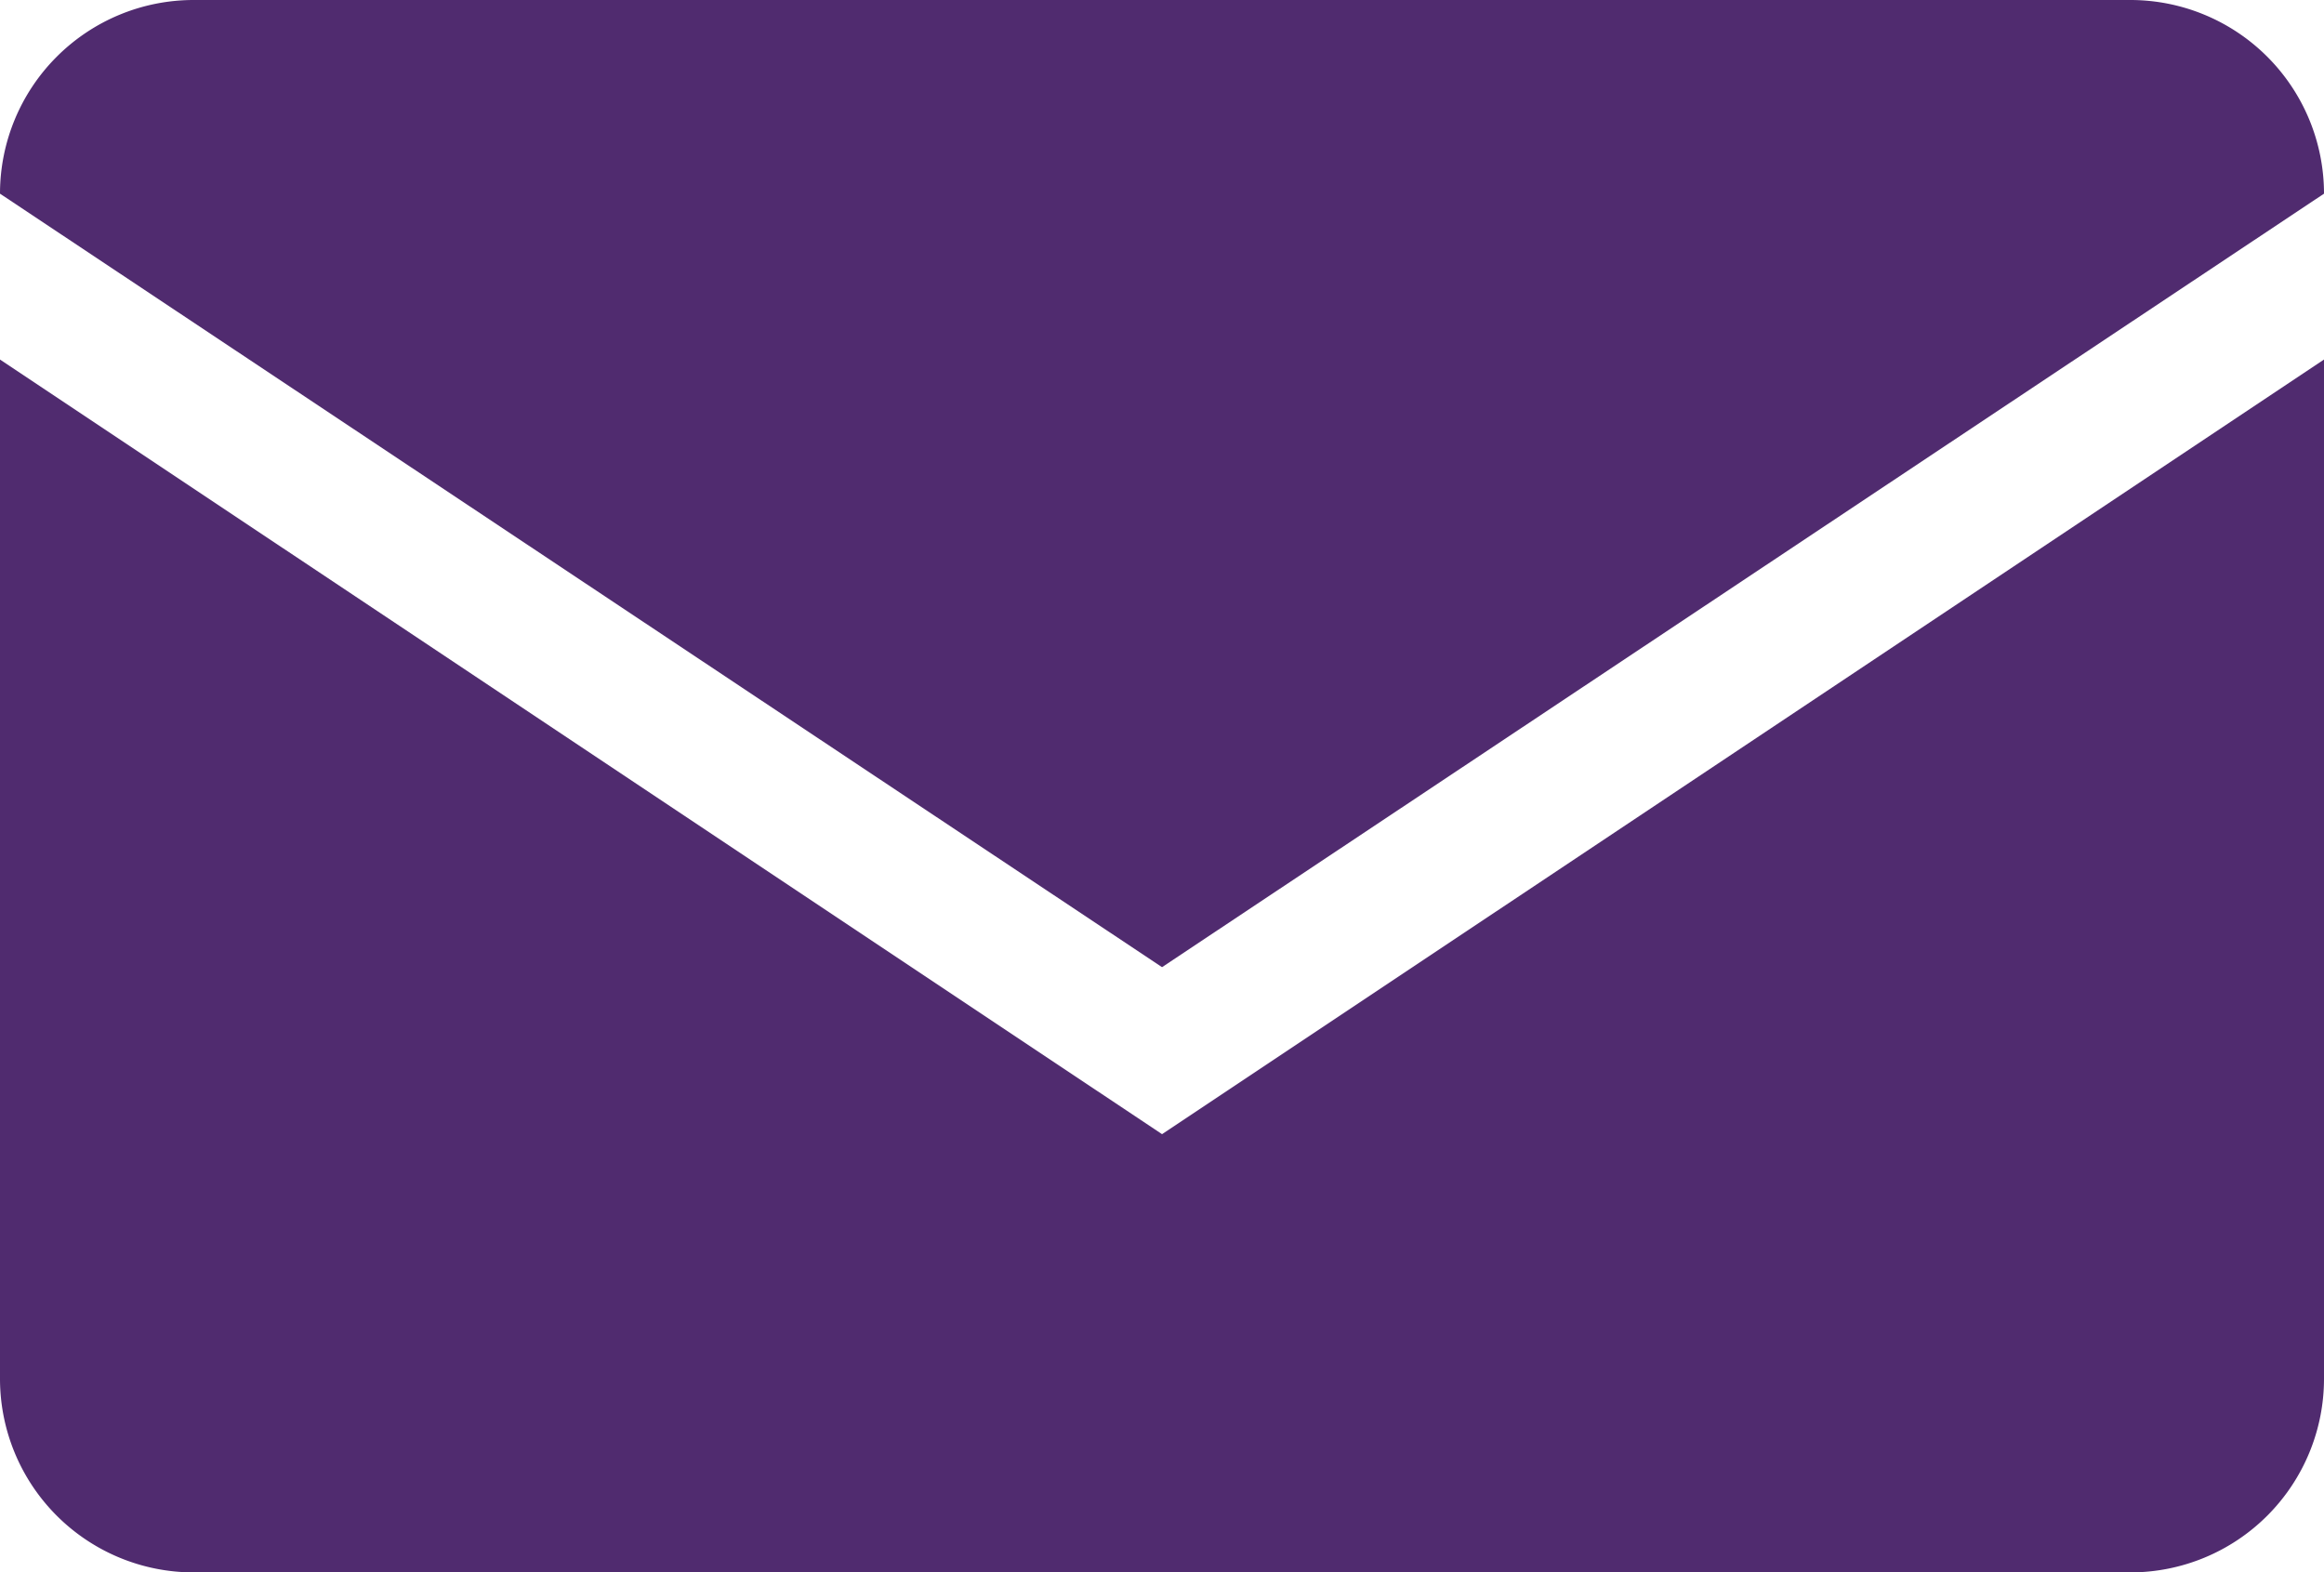
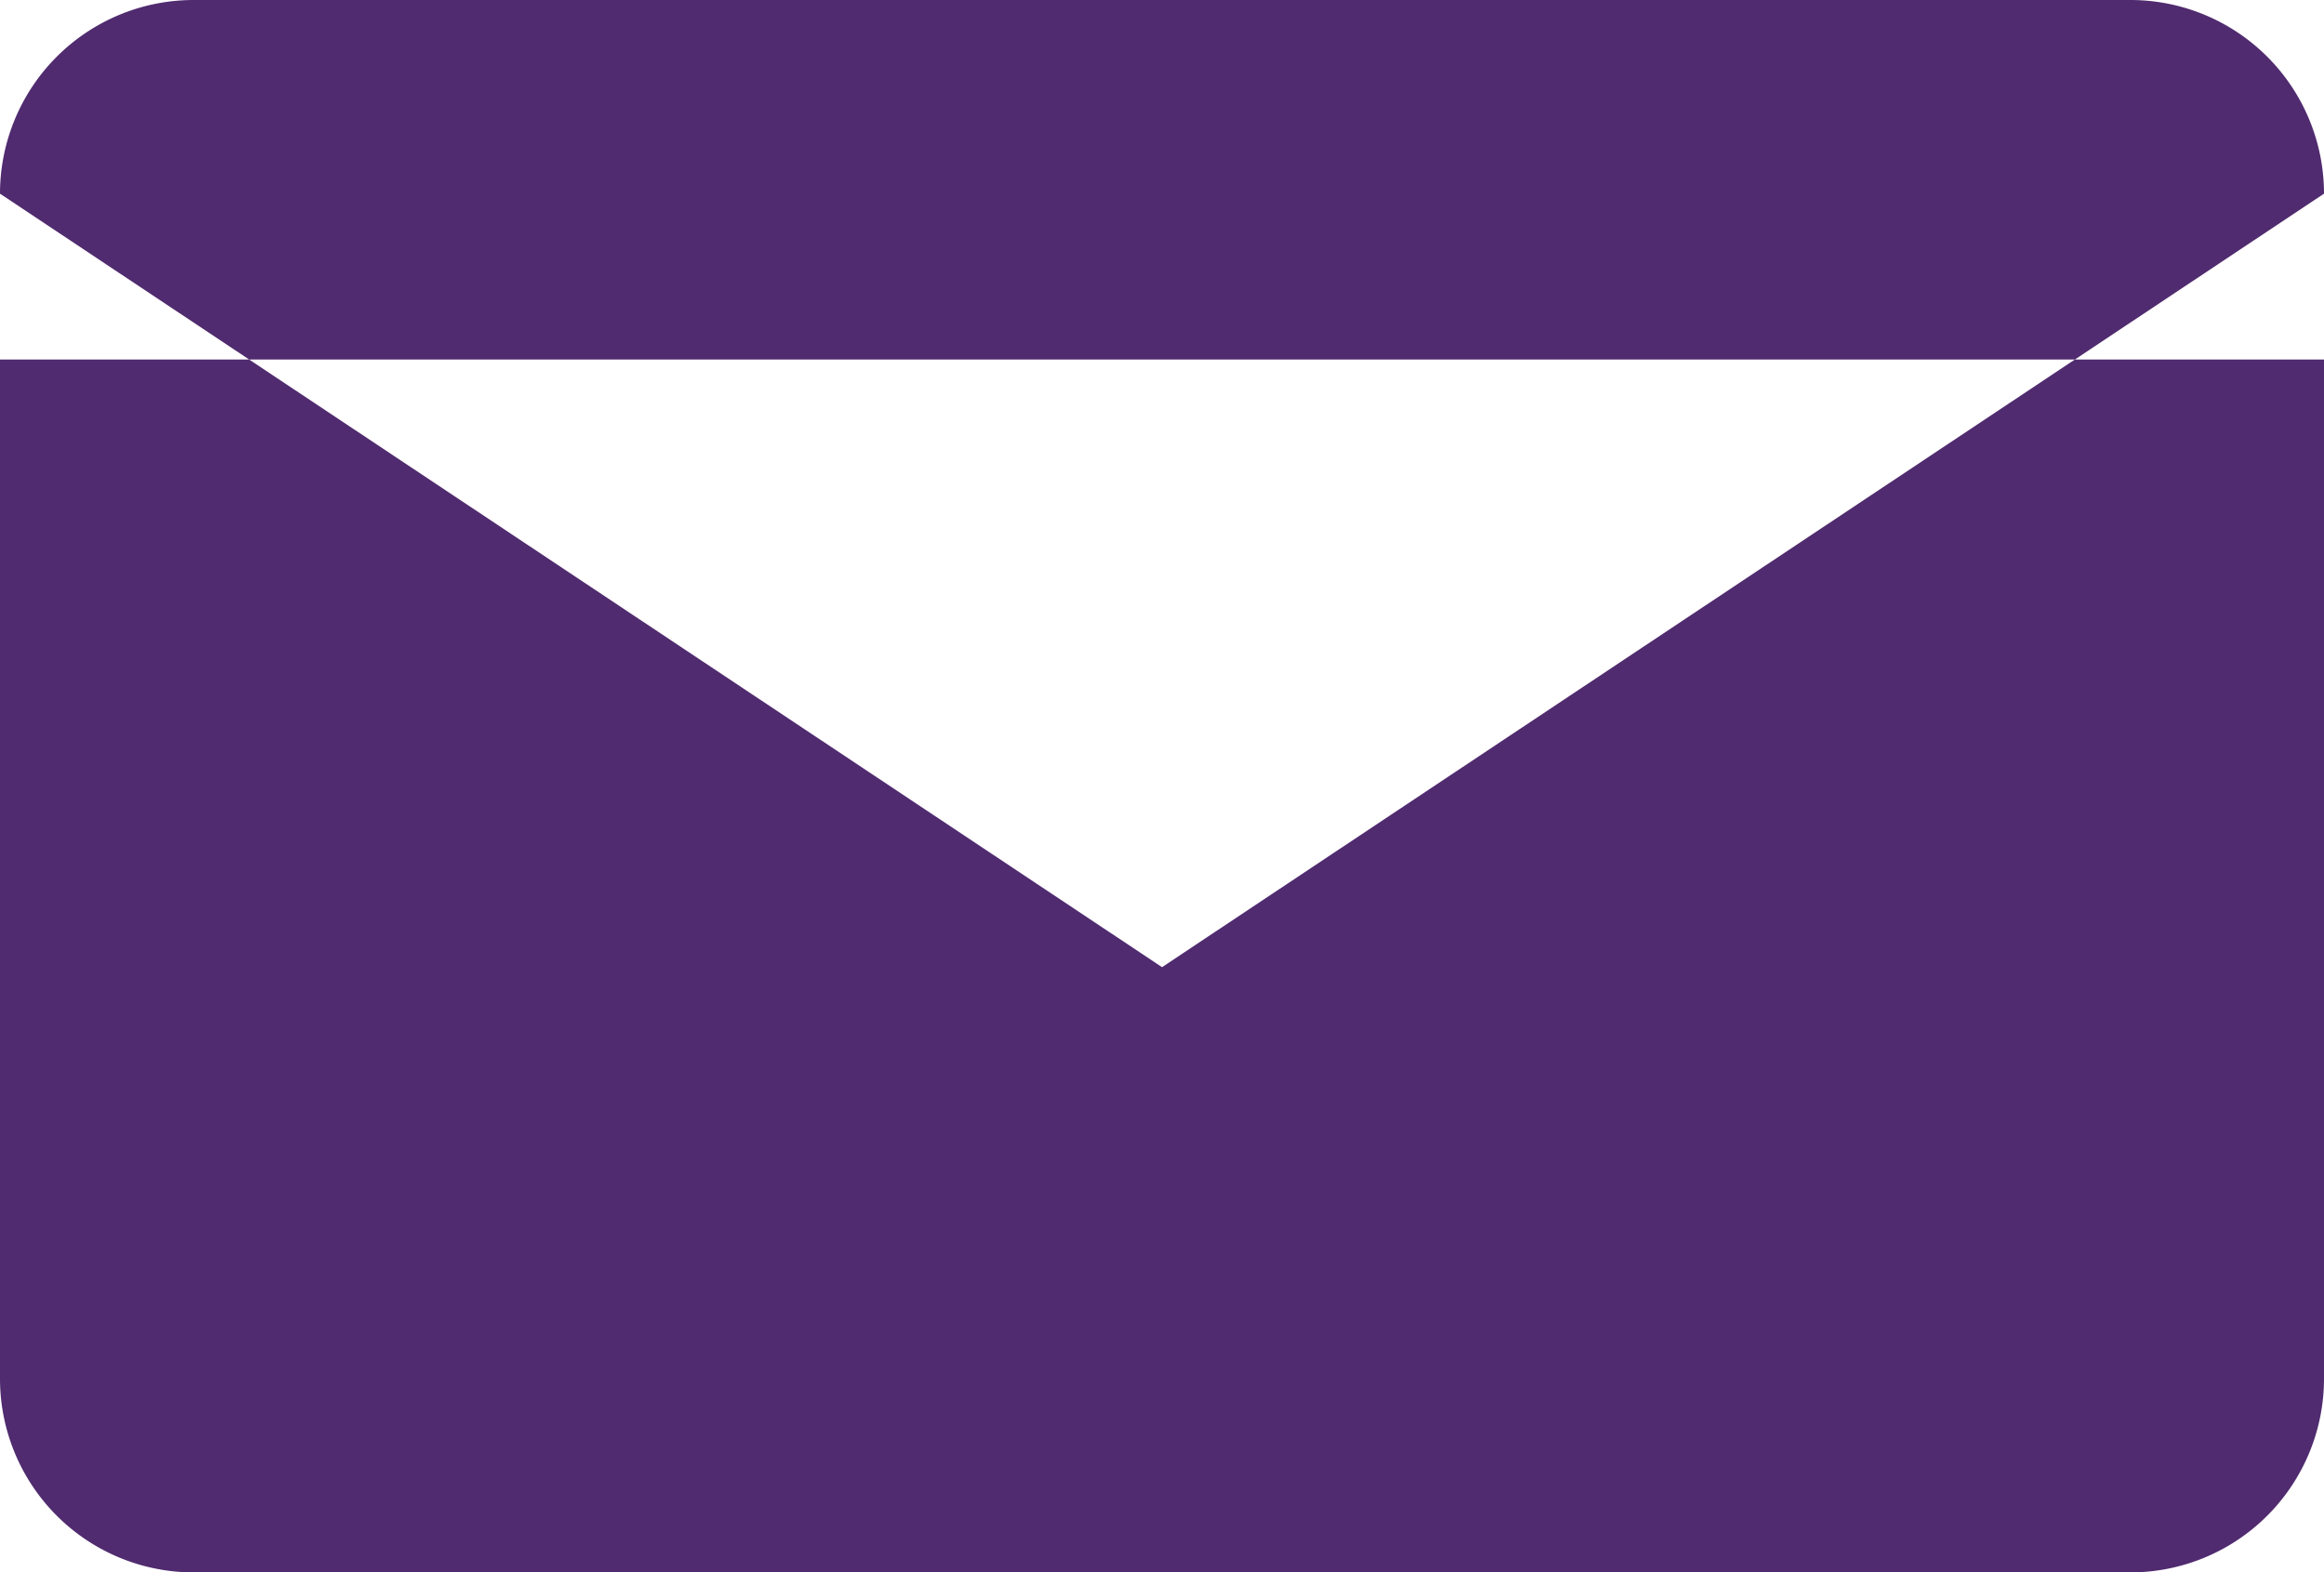
<svg xmlns="http://www.w3.org/2000/svg" width="26.315" height="17.804" viewBox="0 0 26.315 17.804">
  <g id="noun-envelope-45149" transform="translate(-24.194 -445.209)">
-     <path id="Path_364" data-name="Path 364" d="M135.509,127.333v11.54a2.193,2.193,0,0,1-2.193,2.193H111.387a2.193,2.193,0,0,1-2.193-2.193v-11.54l13.158,8.771Zm0-1.878a2.193,2.193,0,0,0-2.193-2.193H111.387a2.193,2.193,0,0,0-2.193,2.193l13.158,8.758Z" transform="translate(-85 321.947)" fill="#502b6f" />
+     <path id="Path_364" data-name="Path 364" d="M135.509,127.333v11.54a2.193,2.193,0,0,1-2.193,2.193H111.387a2.193,2.193,0,0,1-2.193-2.193v-11.54Zm0-1.878a2.193,2.193,0,0,0-2.193-2.193H111.387a2.193,2.193,0,0,0-2.193,2.193l13.158,8.758Z" transform="translate(-85 321.947)" fill="#502b6f" />
  </g>
</svg>